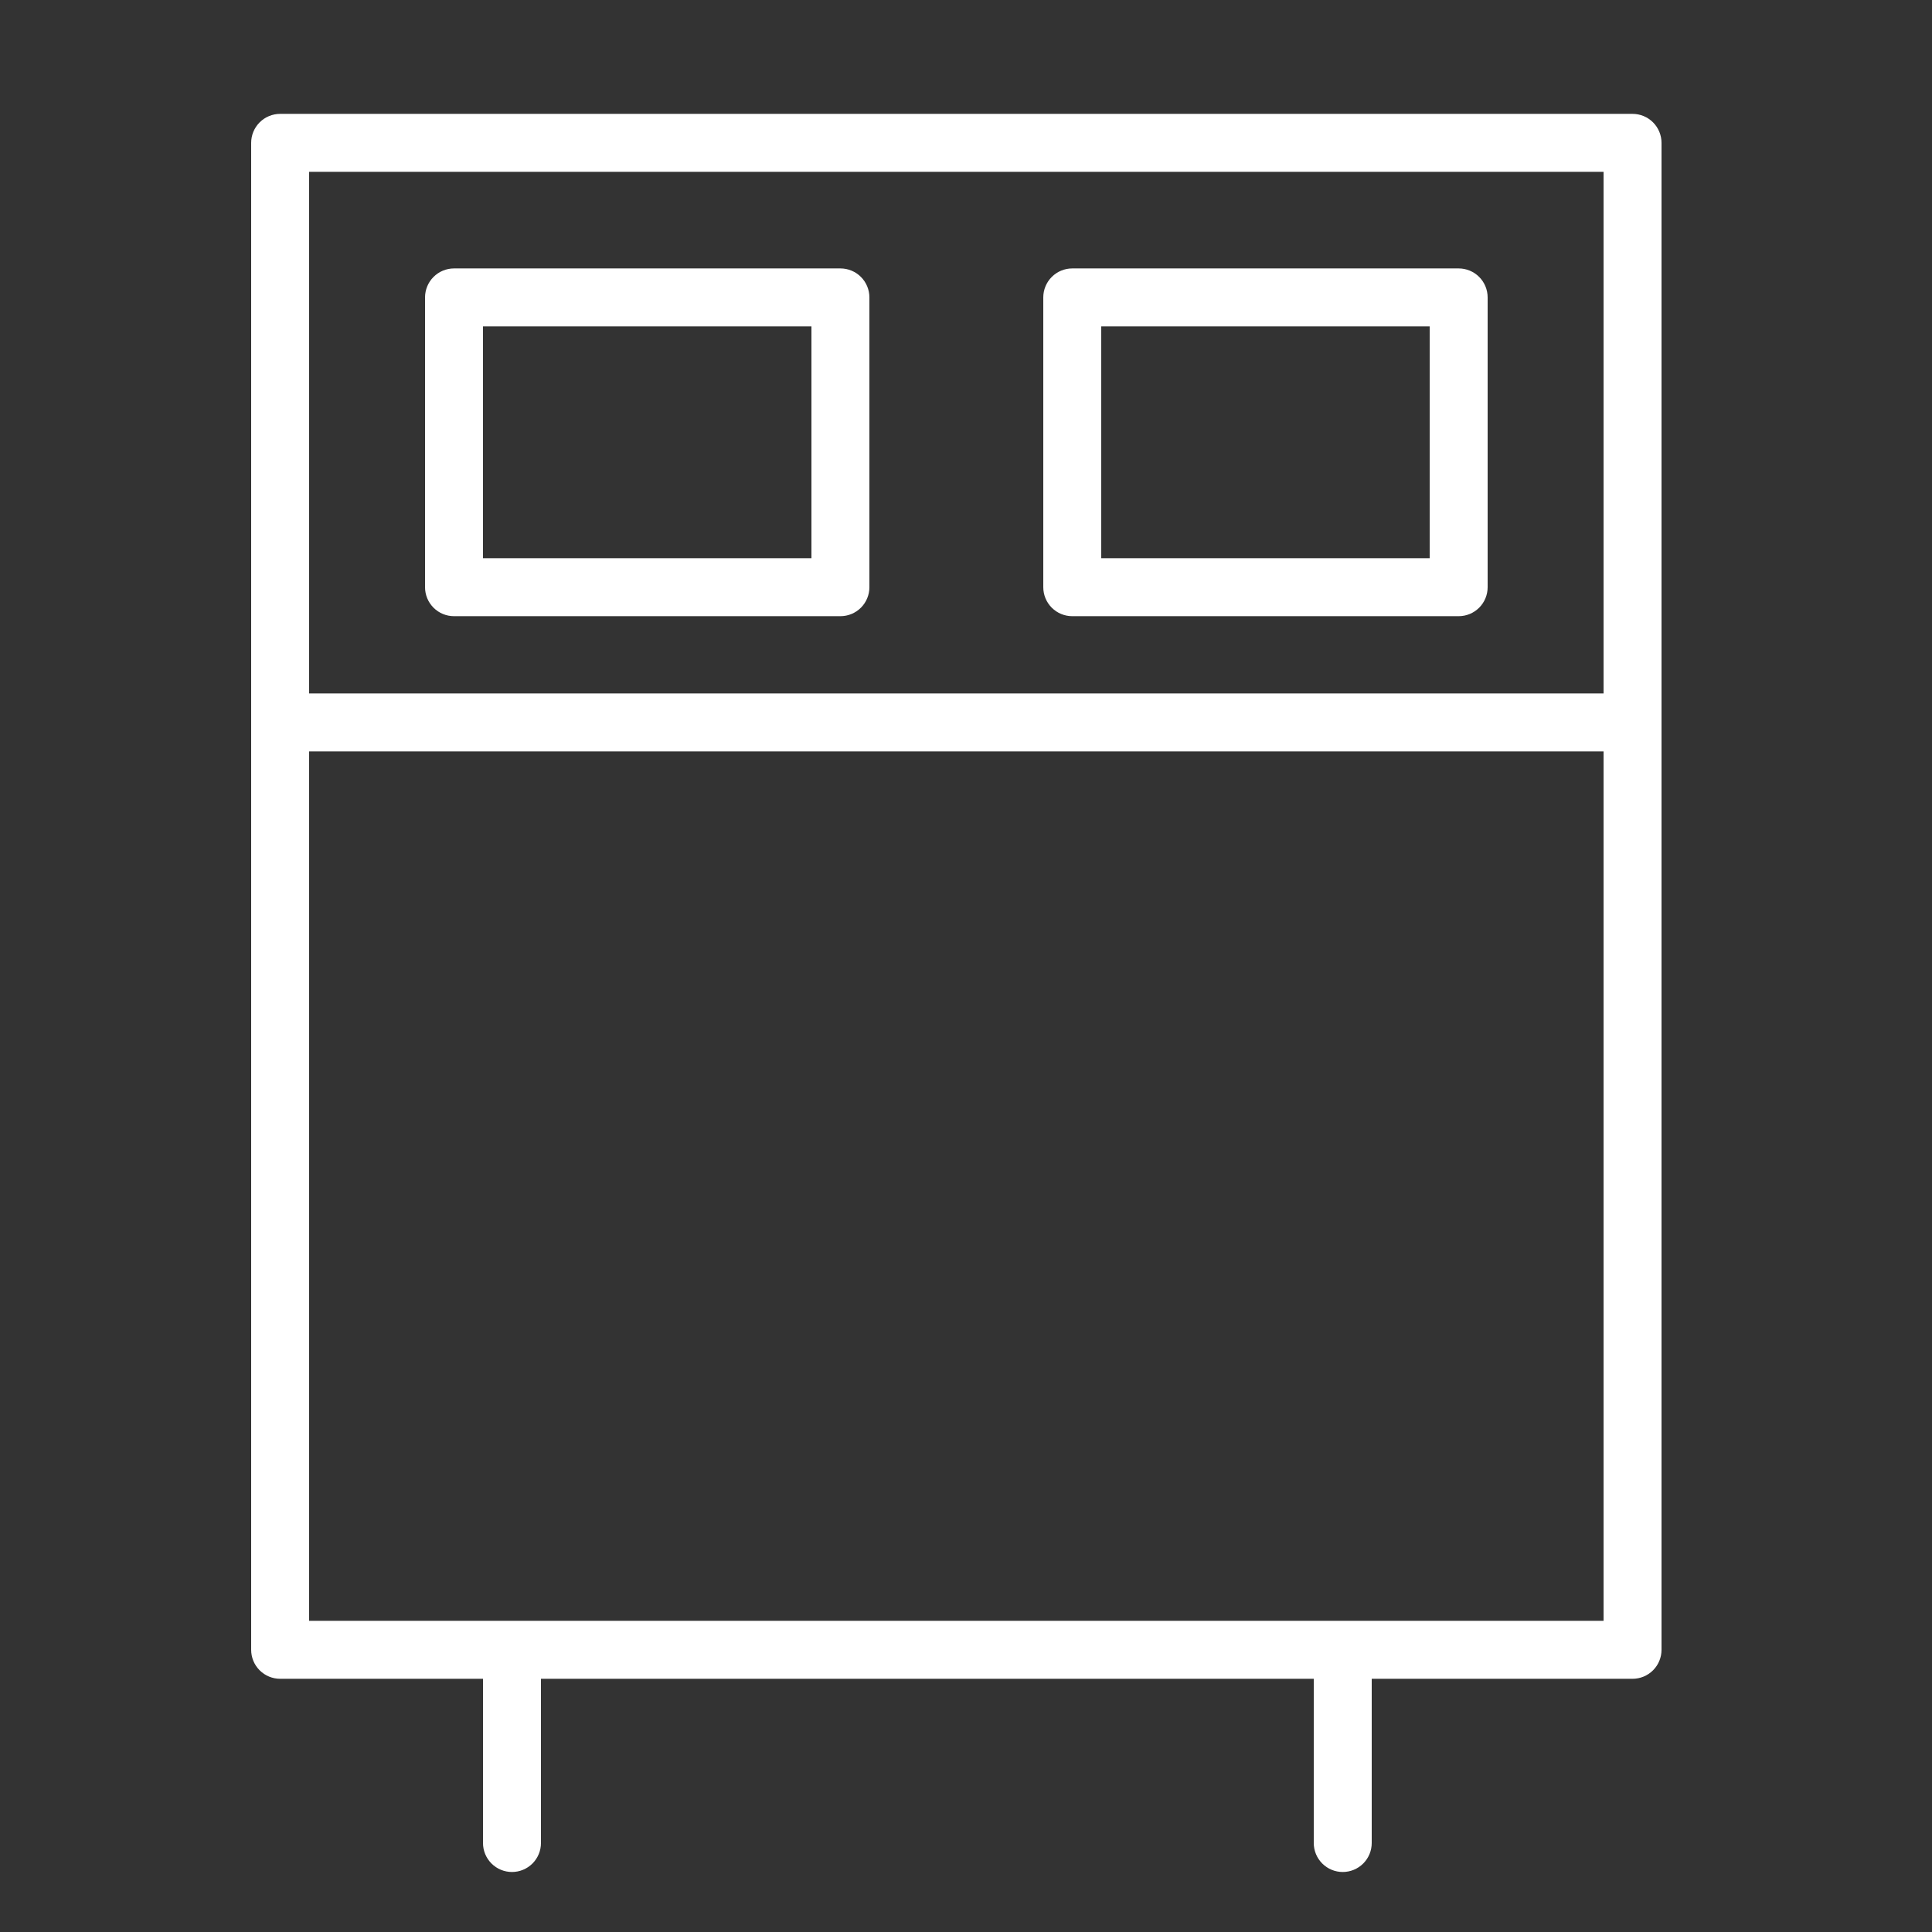
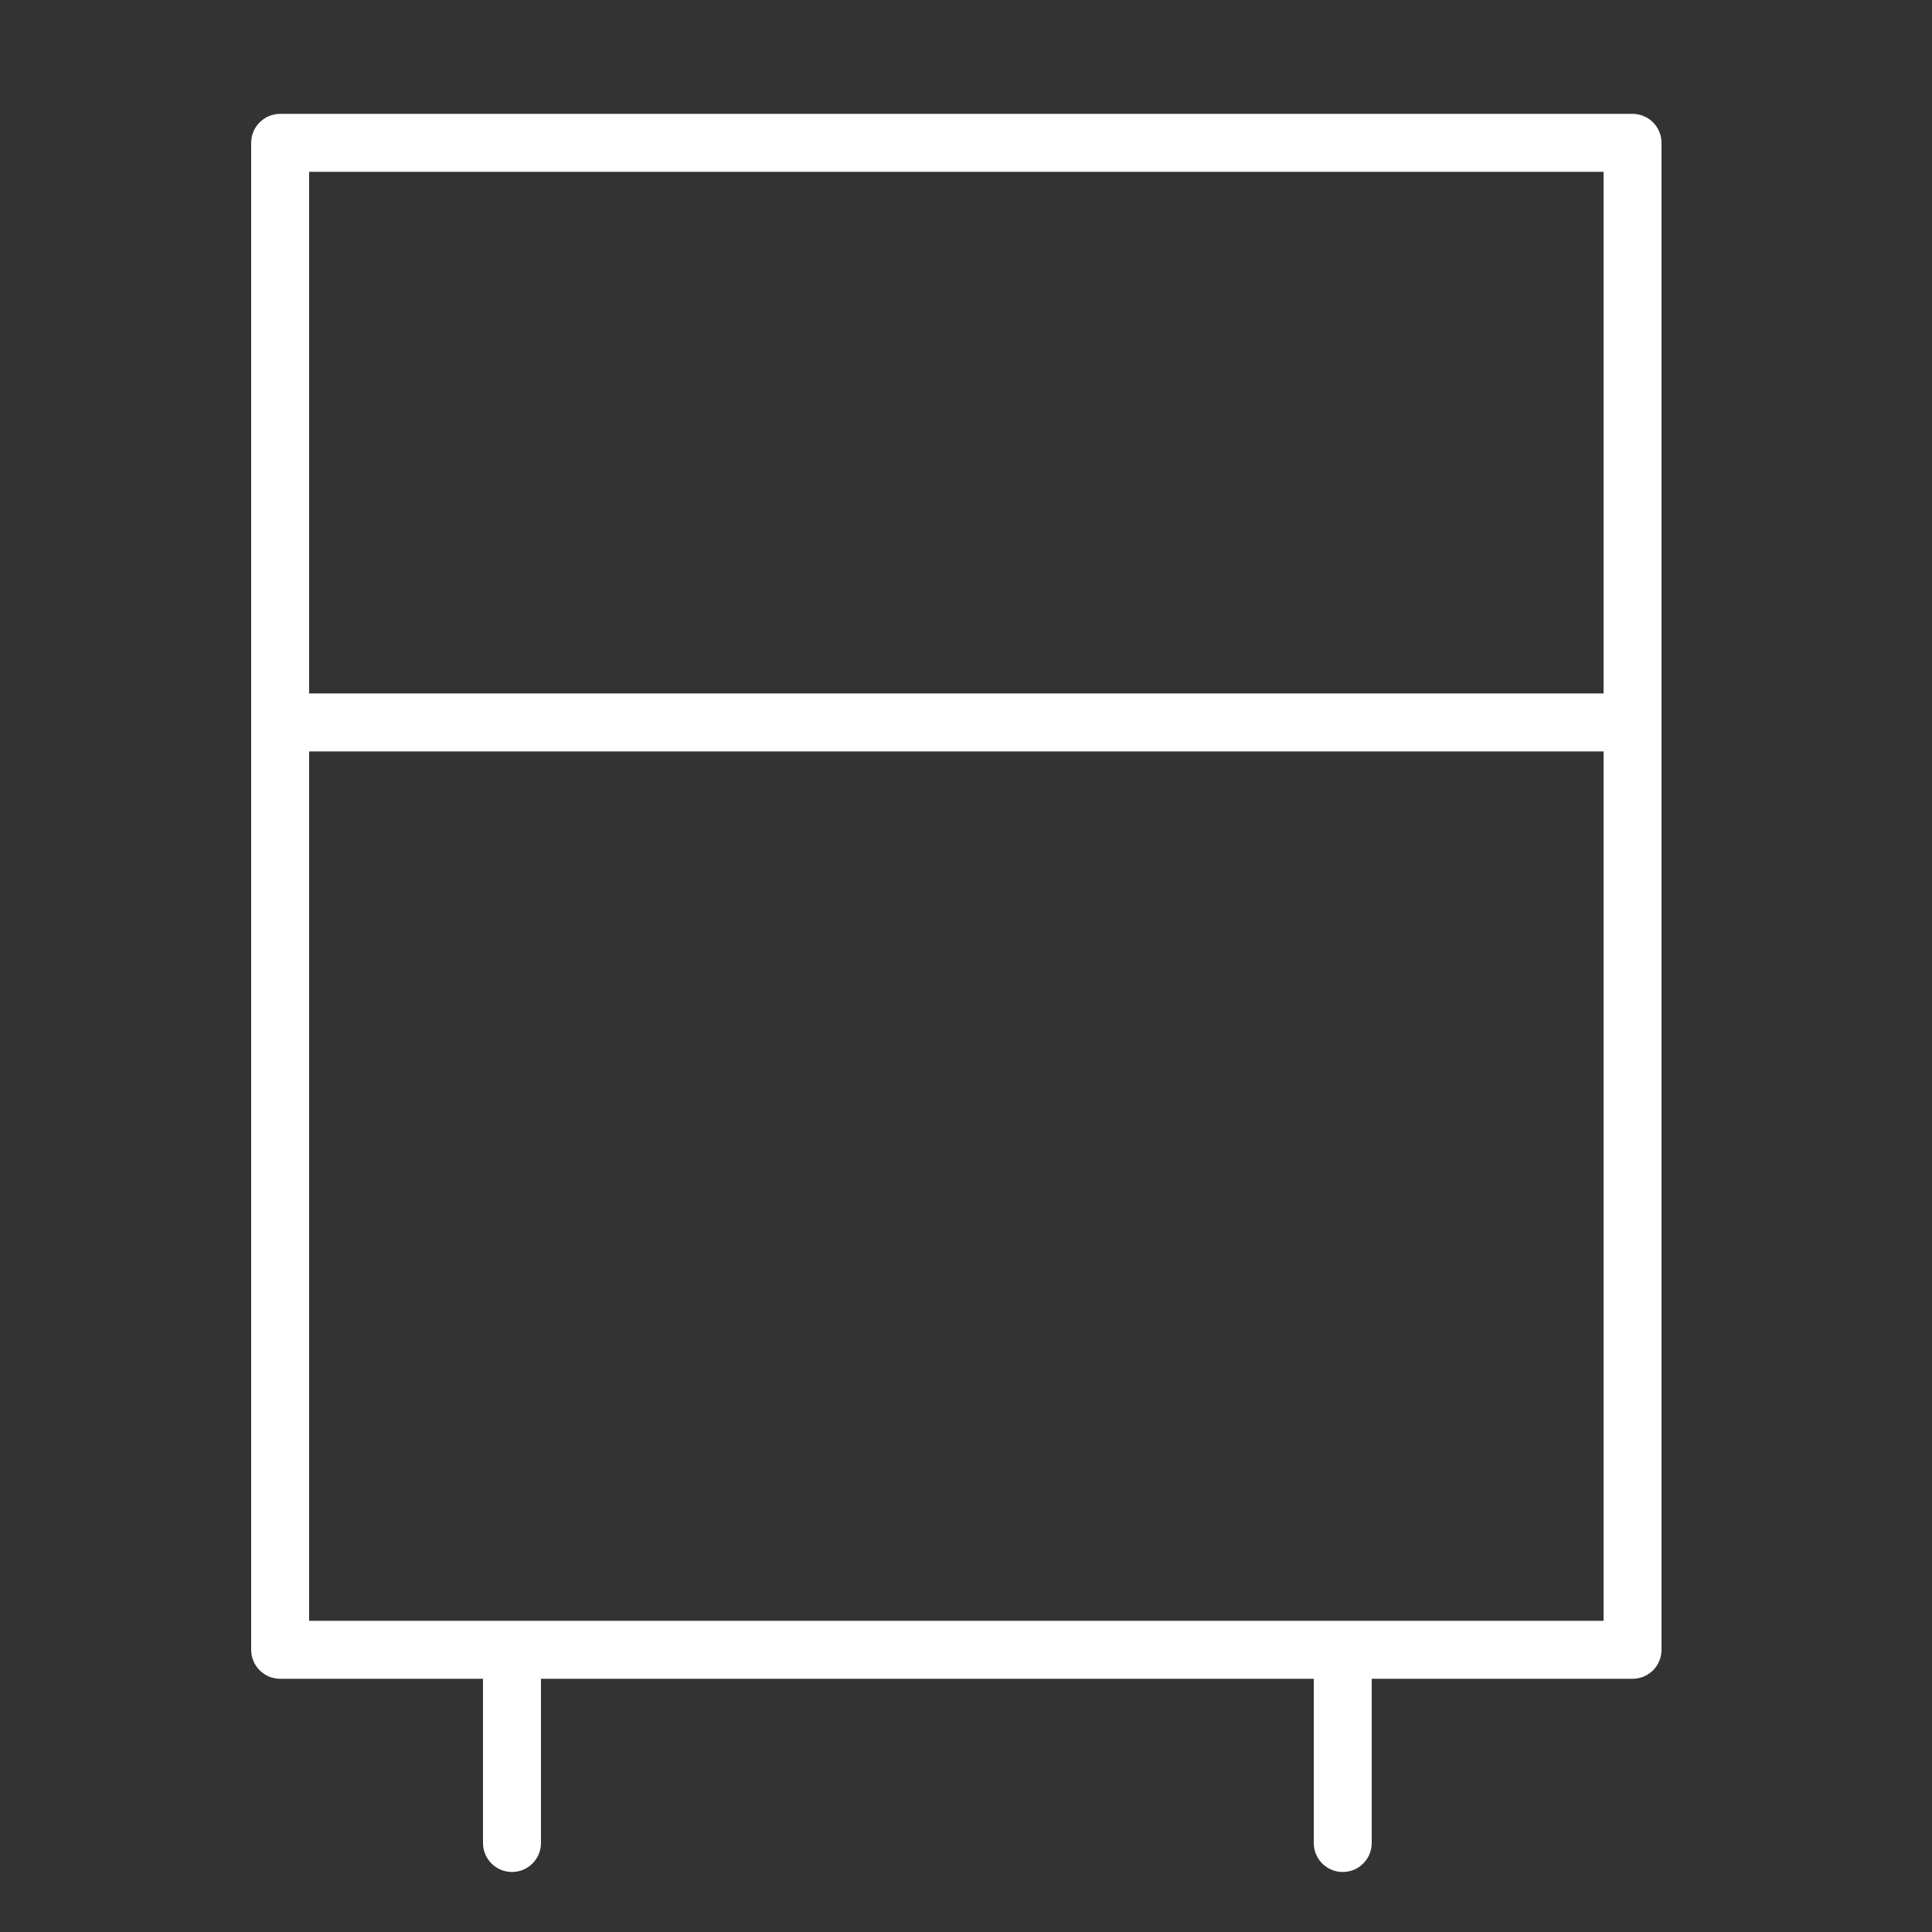
<svg xmlns="http://www.w3.org/2000/svg" width="33" height="33" viewBox="0 0 33 33" fill="none">
  <rect x="0" y="0" width="33" height="33" fill="#333333" stroke="none" />
  <path fill-rule="evenodd" clip-rule="evenodd" d="M27.885 1.945H4.785C4.654 1.945 4.528 1.997 4.435 2.09C4.342 2.183 4.29 2.309 4.29 2.44V28.18C4.29 28.311 4.342 28.437 4.435 28.53C4.528 28.623 4.654 28.675 4.785 28.675H8.25V31.48C8.25 31.611 8.302 31.737 8.395 31.83C8.488 31.923 8.614 31.975 8.745 31.975C8.876 31.975 9.002 31.923 9.095 31.83C9.188 31.737 9.24 31.611 9.24 31.48V28.675H22.44V31.48C22.44 31.611 22.492 31.737 22.585 31.83C22.678 31.923 22.804 31.975 22.935 31.975C23.066 31.975 23.192 31.923 23.285 31.83C23.378 31.737 23.43 31.611 23.43 31.48V28.675H27.885C28.016 28.675 28.142 28.623 28.235 28.53C28.328 28.437 28.38 28.311 28.38 28.18V2.44C28.38 2.309 28.328 2.183 28.235 2.09C28.142 1.997 28.016 1.945 27.885 1.945ZM27.39 2.935V11.845H5.28V2.935H27.39ZM5.28 27.685V12.835H27.39V27.685H5.28Z" fill="white" />
-   <path fill-rule="evenodd" clip-rule="evenodd" d="M7.755 10.525H14.355C14.486 10.525 14.612 10.473 14.705 10.38C14.798 10.287 14.85 10.161 14.85 10.03V5.08C14.85 4.949 14.798 4.823 14.705 4.73C14.612 4.637 14.486 4.585 14.355 4.585H7.755C7.624 4.585 7.498 4.637 7.405 4.73C7.312 4.823 7.26 4.949 7.26 5.08V10.03C7.26 10.161 7.312 10.287 7.405 10.38C7.498 10.473 7.624 10.525 7.755 10.525ZM8.25 5.575H13.86V9.535H8.25V5.575ZM18.315 10.525H24.915C25.046 10.525 25.172 10.473 25.265 10.38C25.358 10.287 25.41 10.161 25.41 10.03V5.08C25.41 4.949 25.358 4.823 25.265 4.73C25.172 4.637 25.046 4.585 24.915 4.585H18.315C18.184 4.585 18.058 4.637 17.965 4.73C17.872 4.823 17.82 4.949 17.82 5.08V10.03C17.82 10.161 17.872 10.287 17.965 10.38C18.058 10.473 18.184 10.525 18.315 10.525ZM18.81 5.575H24.42V9.535H18.81V5.575Z" fill="white" />
</svg>